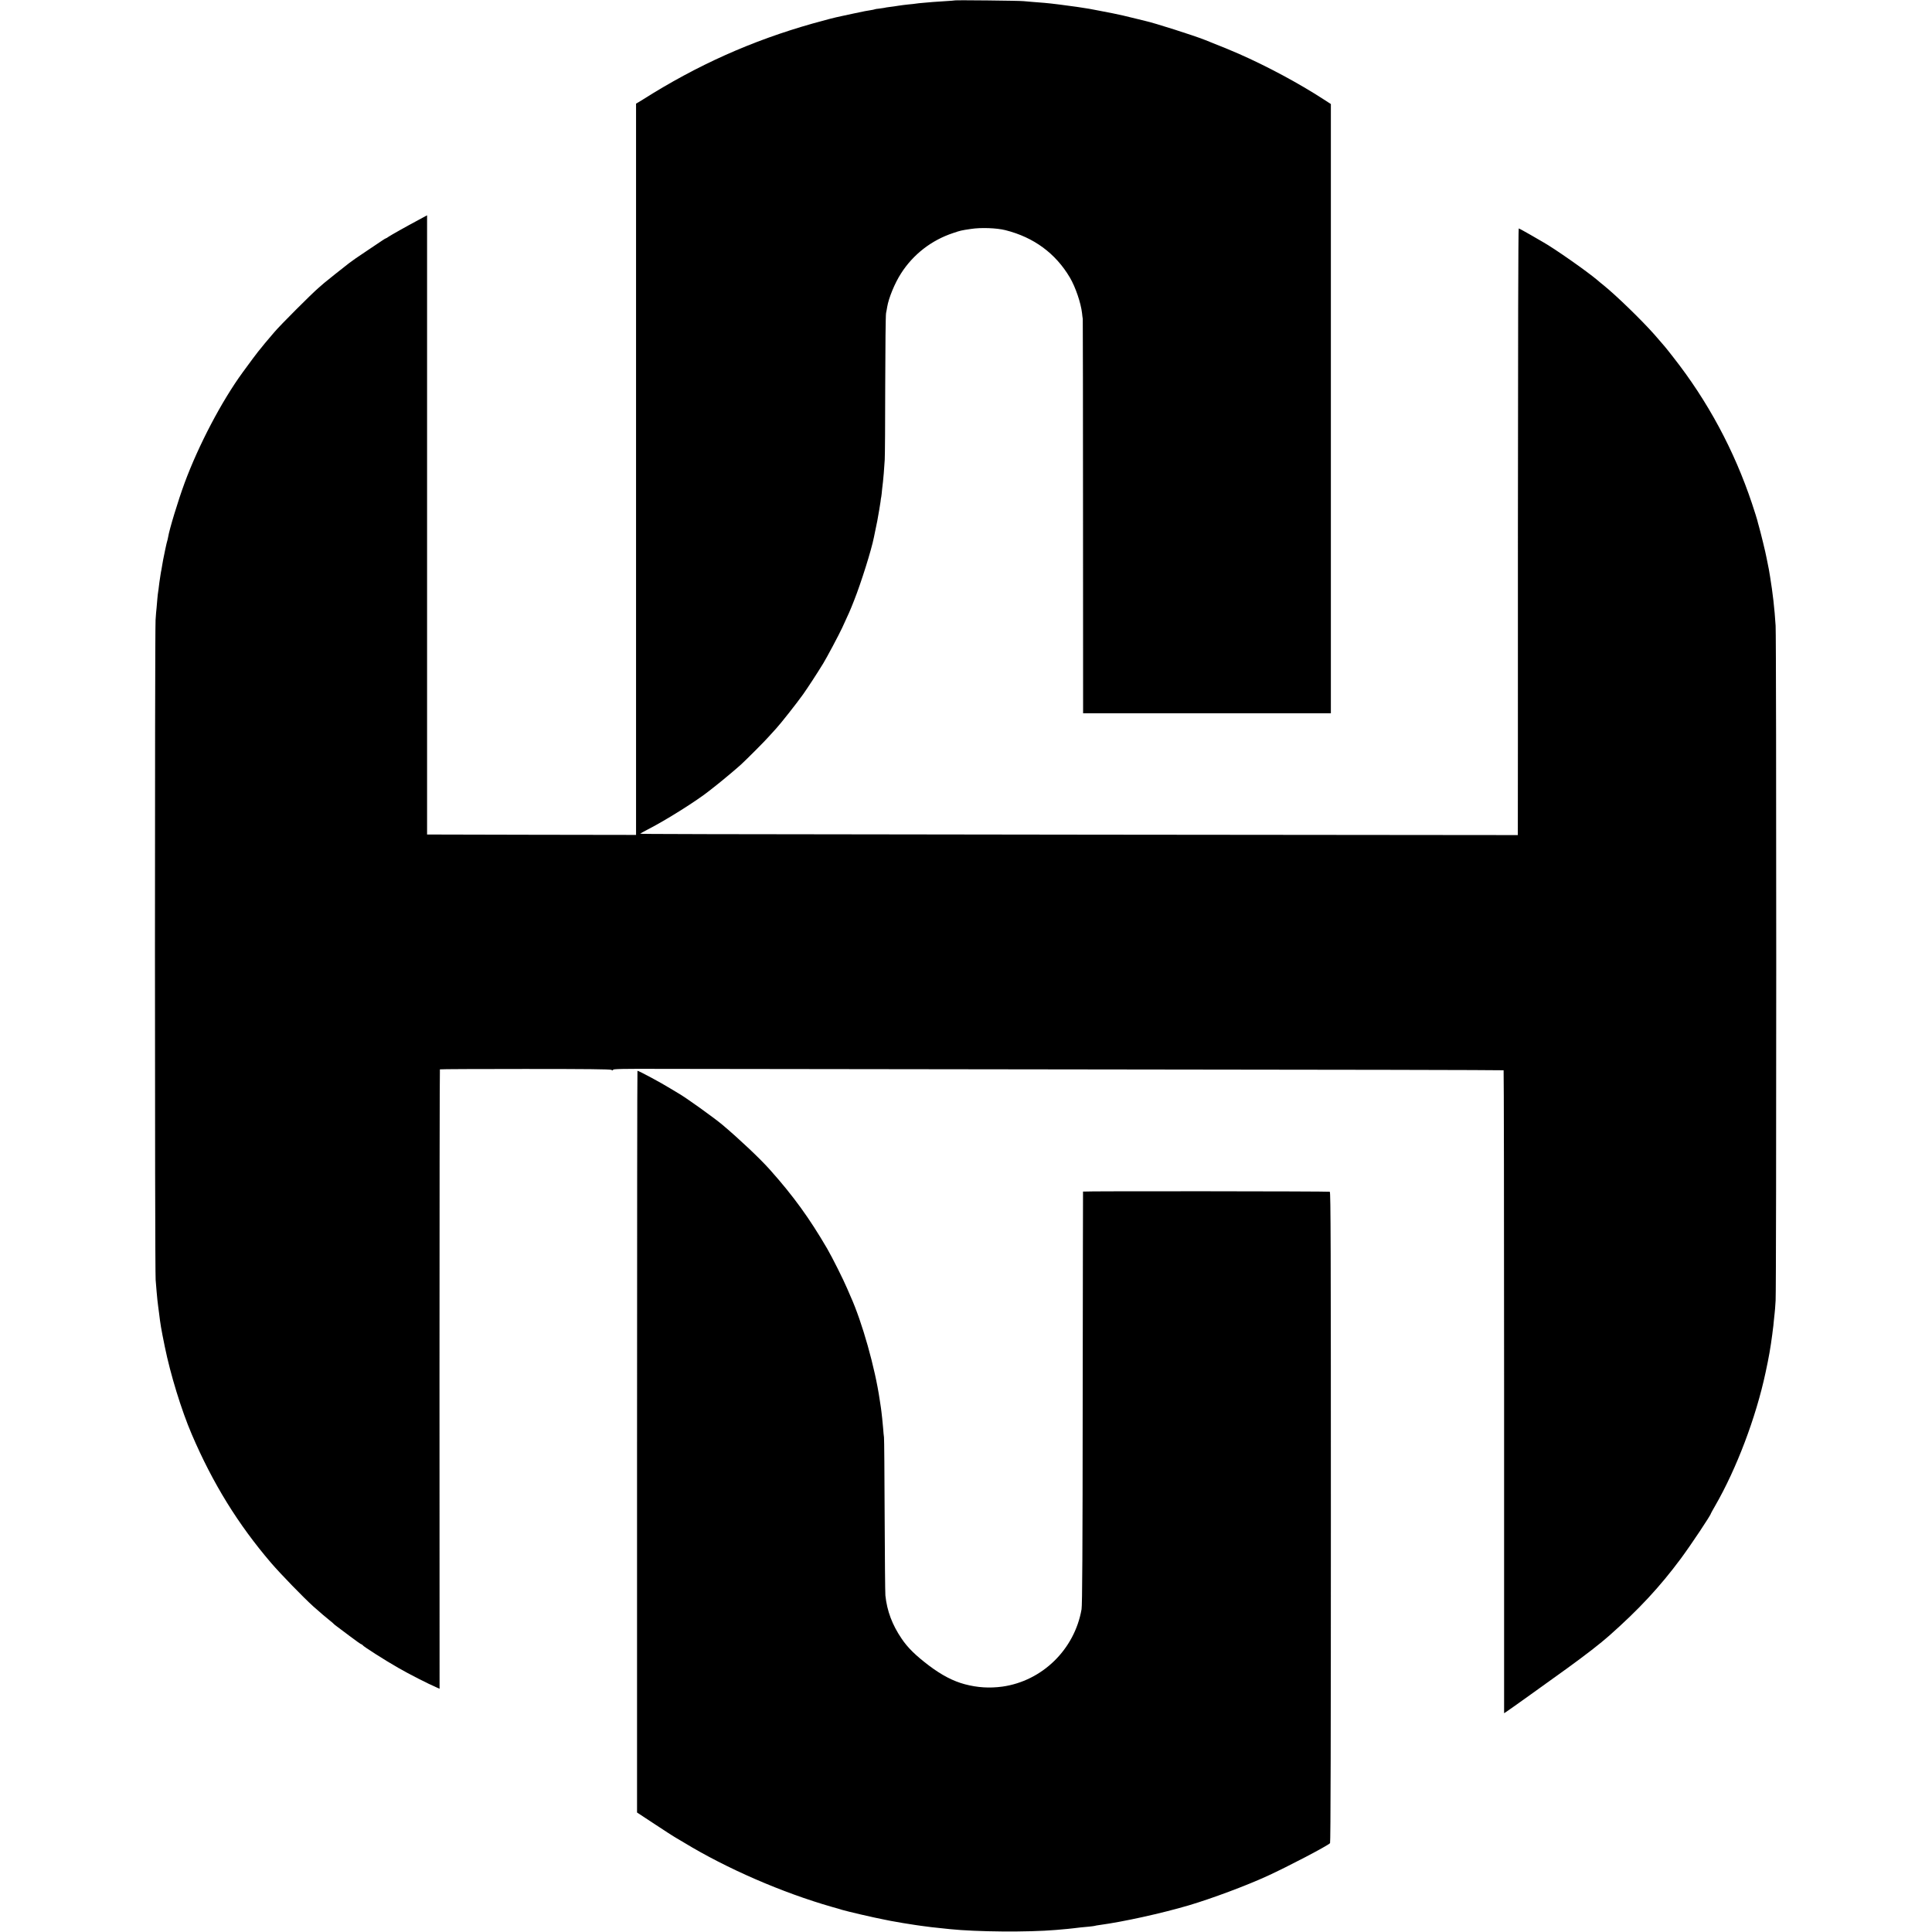
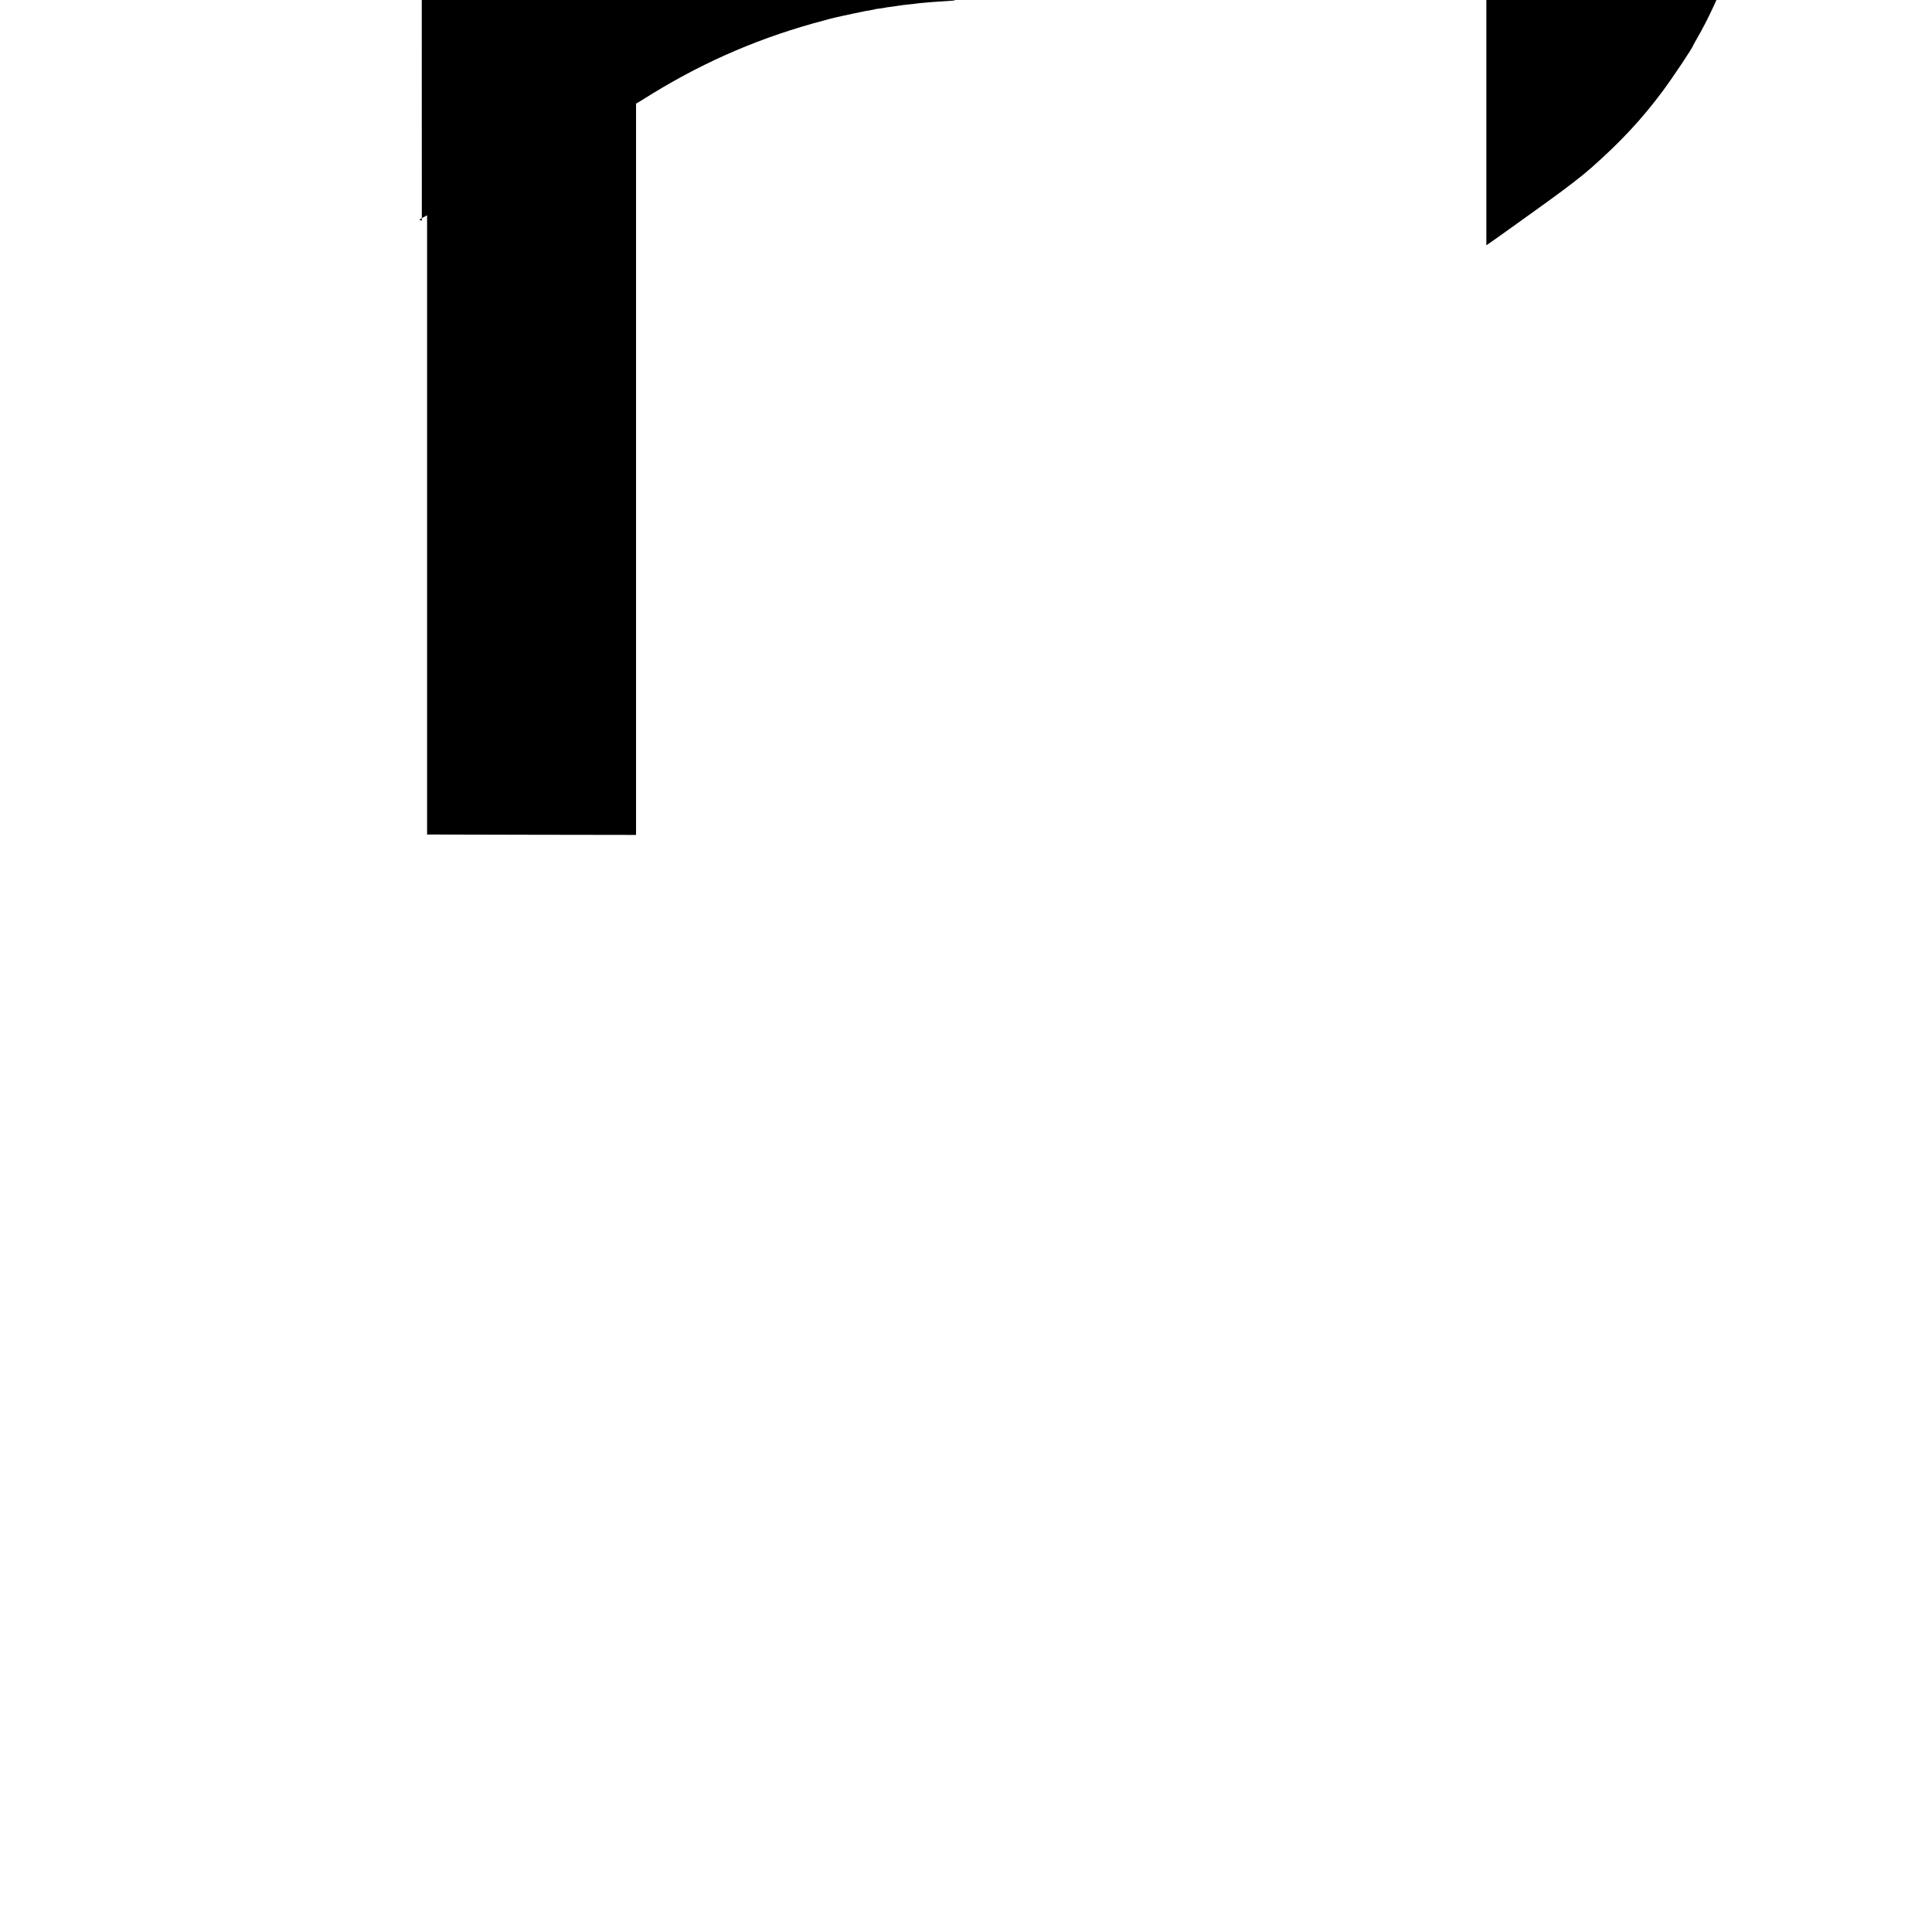
<svg xmlns="http://www.w3.org/2000/svg" version="1.0" width="2351pt" height="2351pt" viewBox="0 0 2351 2351" preserveAspectRatio="xMidYMid meet">
  <g transform="translate(0,2351) scale(0.1,-0.1)" fill="#000000" stroke="none">
-     <path d="M11618 23505 c-2 -1 -52 -6 -113 -9 -60 -4 -128 -8 -150 -10 -22 -2 -74 -7 -115 -10 -41 -3 -84 -8 -95 -10 -11 -2 -51 -7 -90 -10 -38 -4 -95 -11 -125 -16 -30 -5 -77 -12 -105 -15 -27 -3 -57 -8 -66 -11 -9 -2 -37 -6 -62 -9 -26 -2 -50 -6 -55 -9 -4 -2 -26 -7 -48 -10 -48 -7 -68 -11 -214 -42 -63 -14 -126 -27 -139 -30 -86 -18 -180 -42 -351 -90 -740 -209 -1405 -506 -2068 -926 -15 -10 -39 -24 -54 -33 l-28 -16 0 -4449 0 -4450 -1272 2 -1271 3 0 3767 0 3768 -96 -52 c-161 -86 -345 -190 -373 -209 -14 -11 -29 -19 -32 -19 -3 0 -25 -13 -48 -29 -24 -16 -101 -68 -173 -116 -136 -91 -177 -119 -227 -157 -49 -37 -292 -231 -304 -242 -6 -6 -38 -33 -70 -61 -79 -67 -466 -454 -534 -535 -30 -35 -69 -80 -85 -100 -17 -19 -48 -57 -70 -85 -22 -27 -42 -52 -45 -55 -5 -5 -105 -138 -186 -250 -257 -352 -537 -886 -707 -1345 -81 -220 -186 -566 -201 -660 -4 -21 -8 -40 -10 -44 -2 -3 -14 -53 -26 -111 -27 -132 -26 -126 -35 -180 -4 -25 -9 -54 -11 -65 -3 -11 -7 -36 -10 -55 -3 -19 -7 -46 -9 -60 -3 -14 -7 -50 -11 -80 -3 -30 -8 -64 -10 -75 -2 -11 -7 -51 -10 -90 -3 -38 -7 -86 -9 -105 -3 -19 -8 -84 -12 -145 -10 -148 -10 -7903 1 -8030 4 -55 10 -120 12 -145 4 -54 14 -146 19 -180 2 -14 6 -47 10 -75 18 -148 24 -184 70 -411 69 -339 202 -773 328 -1067 256 -598 563 -1095 966 -1566 119 -138 391 -418 511 -527 76 -68 171 -149 206 -176 16 -12 36 -29 44 -38 8 -8 25 -22 37 -30 11 -8 82 -61 157 -118 74 -56 139 -102 145 -102 5 0 11 -4 13 -9 5 -14 275 -186 433 -276 131 -76 371 -198 472 -241 l32 -14 -1 3766 c0 2071 2 3768 5 3771 3 3 469 5 1035 5 755 0 1035 -3 1051 -11 16 -9 21 -9 21 1 0 10 118 13 607 11 335 -1 2772 -4 5416 -7 2645 -2 4811 -7 4814 -10 3 -3 6 -1765 6 -3915 l0 -3909 26 17 c21 12 526 374 746 533 214 155 403 301 506 393 363 321 617 595 872 938 125 169 367 532 367 551 0 2 23 43 51 92 260 450 497 1076 613 1619 42 195 60 299 82 465 2 19 6 49 8 65 3 17 8 62 11 100 4 39 8 81 10 94 2 13 8 82 12 155 10 161 10 8058 0 8211 -13 210 -35 400 -67 595 -5 30 -12 71 -15 90 -3 19 -10 53 -15 75 -5 22 -12 55 -15 74 -8 49 -71 305 -90 371 -9 30 -18 66 -21 79 -3 13 -32 106 -65 205 -216 646 -538 1245 -956 1777 -98 126 -106 135 -232 279 -156 176 -463 474 -619 600 -24 19 -56 45 -70 58 -124 106 -532 392 -667 467 -11 7 -80 46 -152 88 -73 42 -137 77 -142 77 -6 0 -9 -1398 -10 -3662 0 -2015 0 -3676 -1 -3692 l0 -28 -5162 5 c-5077 6 -5518 7 -5518 12 0 2 41 24 90 50 222 113 601 352 750 471 8 7 51 41 95 75 70 55 250 206 296 249 75 70 283 278 332 334 34 37 75 82 91 100 53 57 252 309 328 416 60 85 164 244 245 376 42 68 190 346 231 434 86 186 94 203 144 330 87 219 213 621 242 770 2 14 12 58 20 97 19 86 23 111 45 238 6 33 13 78 16 100 2 22 6 49 9 60 2 11 7 52 10 90 4 39 9 81 11 95 4 31 14 148 21 265 3 50 6 461 6 914 1 457 5 844 10 870 5 25 12 60 14 76 18 109 92 289 168 407 148 232 371 405 634 492 91 31 97 32 217 50 122 19 313 12 420 -15 346 -87 611 -283 785 -578 68 -116 133 -308 147 -431 3 -30 7 -62 9 -70 1 -8 3 -1092 3 -2407 l1 -2393 1508 0 1507 0 0 3707 0 3707 -90 58 c-300 195 -689 403 -1030 553 -102 45 -191 81 -415 170 -136 54 -617 207 -723 230 -12 2 -58 14 -102 25 -44 11 -118 29 -165 40 -103 23 -133 29 -295 60 -111 22 -137 26 -204 36 -25 4 -55 8 -65 10 -18 3 -123 17 -216 29 -68 9 -145 17 -180 20 -110 8 -211 17 -255 21 -53 6 -832 14 -837 9z" />
-     <path d="M7752 5967 l0 -4513 216 -142 c119 -79 227 -148 239 -155 12 -7 64 -37 115 -68 523 -318 1196 -610 1803 -784 50 -14 104 -29 120 -35 71 -21 384 -94 520 -120 28 -6 61 -12 75 -15 54 -11 240 -42 300 -50 25 -3 56 -8 70 -10 56 -9 160 -21 348 -40 329 -34 949 -39 1292 -10 127 11 179 16 210 20 51 7 128 15 189 20 30 3 62 7 70 9 9 3 36 8 61 11 294 40 751 141 1085 239 280 83 701 240 958 358 251 115 725 363 762 399 7 7 10 1343 10 3966 0 3276 -2 3956 -13 3961 -17 6 -3002 9 -3003 2 -1 -3 -2 -1132 -4 -2510 -1 -1864 -5 -2522 -14 -2573 -85 -489 -479 -873 -964 -941 -157 -21 -302 -12 -457 29 -142 38 -280 110 -433 225 -165 125 -261 219 -335 329 -115 169 -178 337 -198 526 -3 28 -7 466 -9 975 -2 509 -5 936 -8 950 -2 14 -8 66 -11 116 -4 50 -9 102 -11 115 -2 13 -6 49 -9 79 -4 30 -8 66 -11 80 -2 14 -6 43 -10 65 -56 388 -215 951 -355 1260 -5 11 -23 54 -41 95 -48 113 -180 376 -244 487 -217 371 -409 637 -696 959 -121 136 -367 368 -575 544 -104 88 -455 339 -539 386 -11 6 -56 33 -100 60 -110 68 -381 214 -398 214 -3 0 -5 -2031 -5 -4513z" />
+     <path d="M11618 23505 c-2 -1 -52 -6 -113 -9 -60 -4 -128 -8 -150 -10 -22 -2 -74 -7 -115 -10 -41 -3 -84 -8 -95 -10 -11 -2 -51 -7 -90 -10 -38 -4 -95 -11 -125 -16 -30 -5 -77 -12 -105 -15 -27 -3 -57 -8 -66 -11 -9 -2 -37 -6 -62 -9 -26 -2 -50 -6 -55 -9 -4 -2 -26 -7 -48 -10 -48 -7 -68 -11 -214 -42 -63 -14 -126 -27 -139 -30 -86 -18 -180 -42 -351 -90 -740 -209 -1405 -506 -2068 -926 -15 -10 -39 -24 -54 -33 l-28 -16 0 -4449 0 -4450 -1272 2 -1271 3 0 3767 0 3768 -96 -52 l32 -14 -1 3766 c0 2071 2 3768 5 3771 3 3 469 5 1035 5 755 0 1035 -3 1051 -11 16 -9 21 -9 21 1 0 10 118 13 607 11 335 -1 2772 -4 5416 -7 2645 -2 4811 -7 4814 -10 3 -3 6 -1765 6 -3915 l0 -3909 26 17 c21 12 526 374 746 533 214 155 403 301 506 393 363 321 617 595 872 938 125 169 367 532 367 551 0 2 23 43 51 92 260 450 497 1076 613 1619 42 195 60 299 82 465 2 19 6 49 8 65 3 17 8 62 11 100 4 39 8 81 10 94 2 13 8 82 12 155 10 161 10 8058 0 8211 -13 210 -35 400 -67 595 -5 30 -12 71 -15 90 -3 19 -10 53 -15 75 -5 22 -12 55 -15 74 -8 49 -71 305 -90 371 -9 30 -18 66 -21 79 -3 13 -32 106 -65 205 -216 646 -538 1245 -956 1777 -98 126 -106 135 -232 279 -156 176 -463 474 -619 600 -24 19 -56 45 -70 58 -124 106 -532 392 -667 467 -11 7 -80 46 -152 88 -73 42 -137 77 -142 77 -6 0 -9 -1398 -10 -3662 0 -2015 0 -3676 -1 -3692 l0 -28 -5162 5 c-5077 6 -5518 7 -5518 12 0 2 41 24 90 50 222 113 601 352 750 471 8 7 51 41 95 75 70 55 250 206 296 249 75 70 283 278 332 334 34 37 75 82 91 100 53 57 252 309 328 416 60 85 164 244 245 376 42 68 190 346 231 434 86 186 94 203 144 330 87 219 213 621 242 770 2 14 12 58 20 97 19 86 23 111 45 238 6 33 13 78 16 100 2 22 6 49 9 60 2 11 7 52 10 90 4 39 9 81 11 95 4 31 14 148 21 265 3 50 6 461 6 914 1 457 5 844 10 870 5 25 12 60 14 76 18 109 92 289 168 407 148 232 371 405 634 492 91 31 97 32 217 50 122 19 313 12 420 -15 346 -87 611 -283 785 -578 68 -116 133 -308 147 -431 3 -30 7 -62 9 -70 1 -8 3 -1092 3 -2407 l1 -2393 1508 0 1507 0 0 3707 0 3707 -90 58 c-300 195 -689 403 -1030 553 -102 45 -191 81 -415 170 -136 54 -617 207 -723 230 -12 2 -58 14 -102 25 -44 11 -118 29 -165 40 -103 23 -133 29 -295 60 -111 22 -137 26 -204 36 -25 4 -55 8 -65 10 -18 3 -123 17 -216 29 -68 9 -145 17 -180 20 -110 8 -211 17 -255 21 -53 6 -832 14 -837 9z" />
  </g>
</svg>